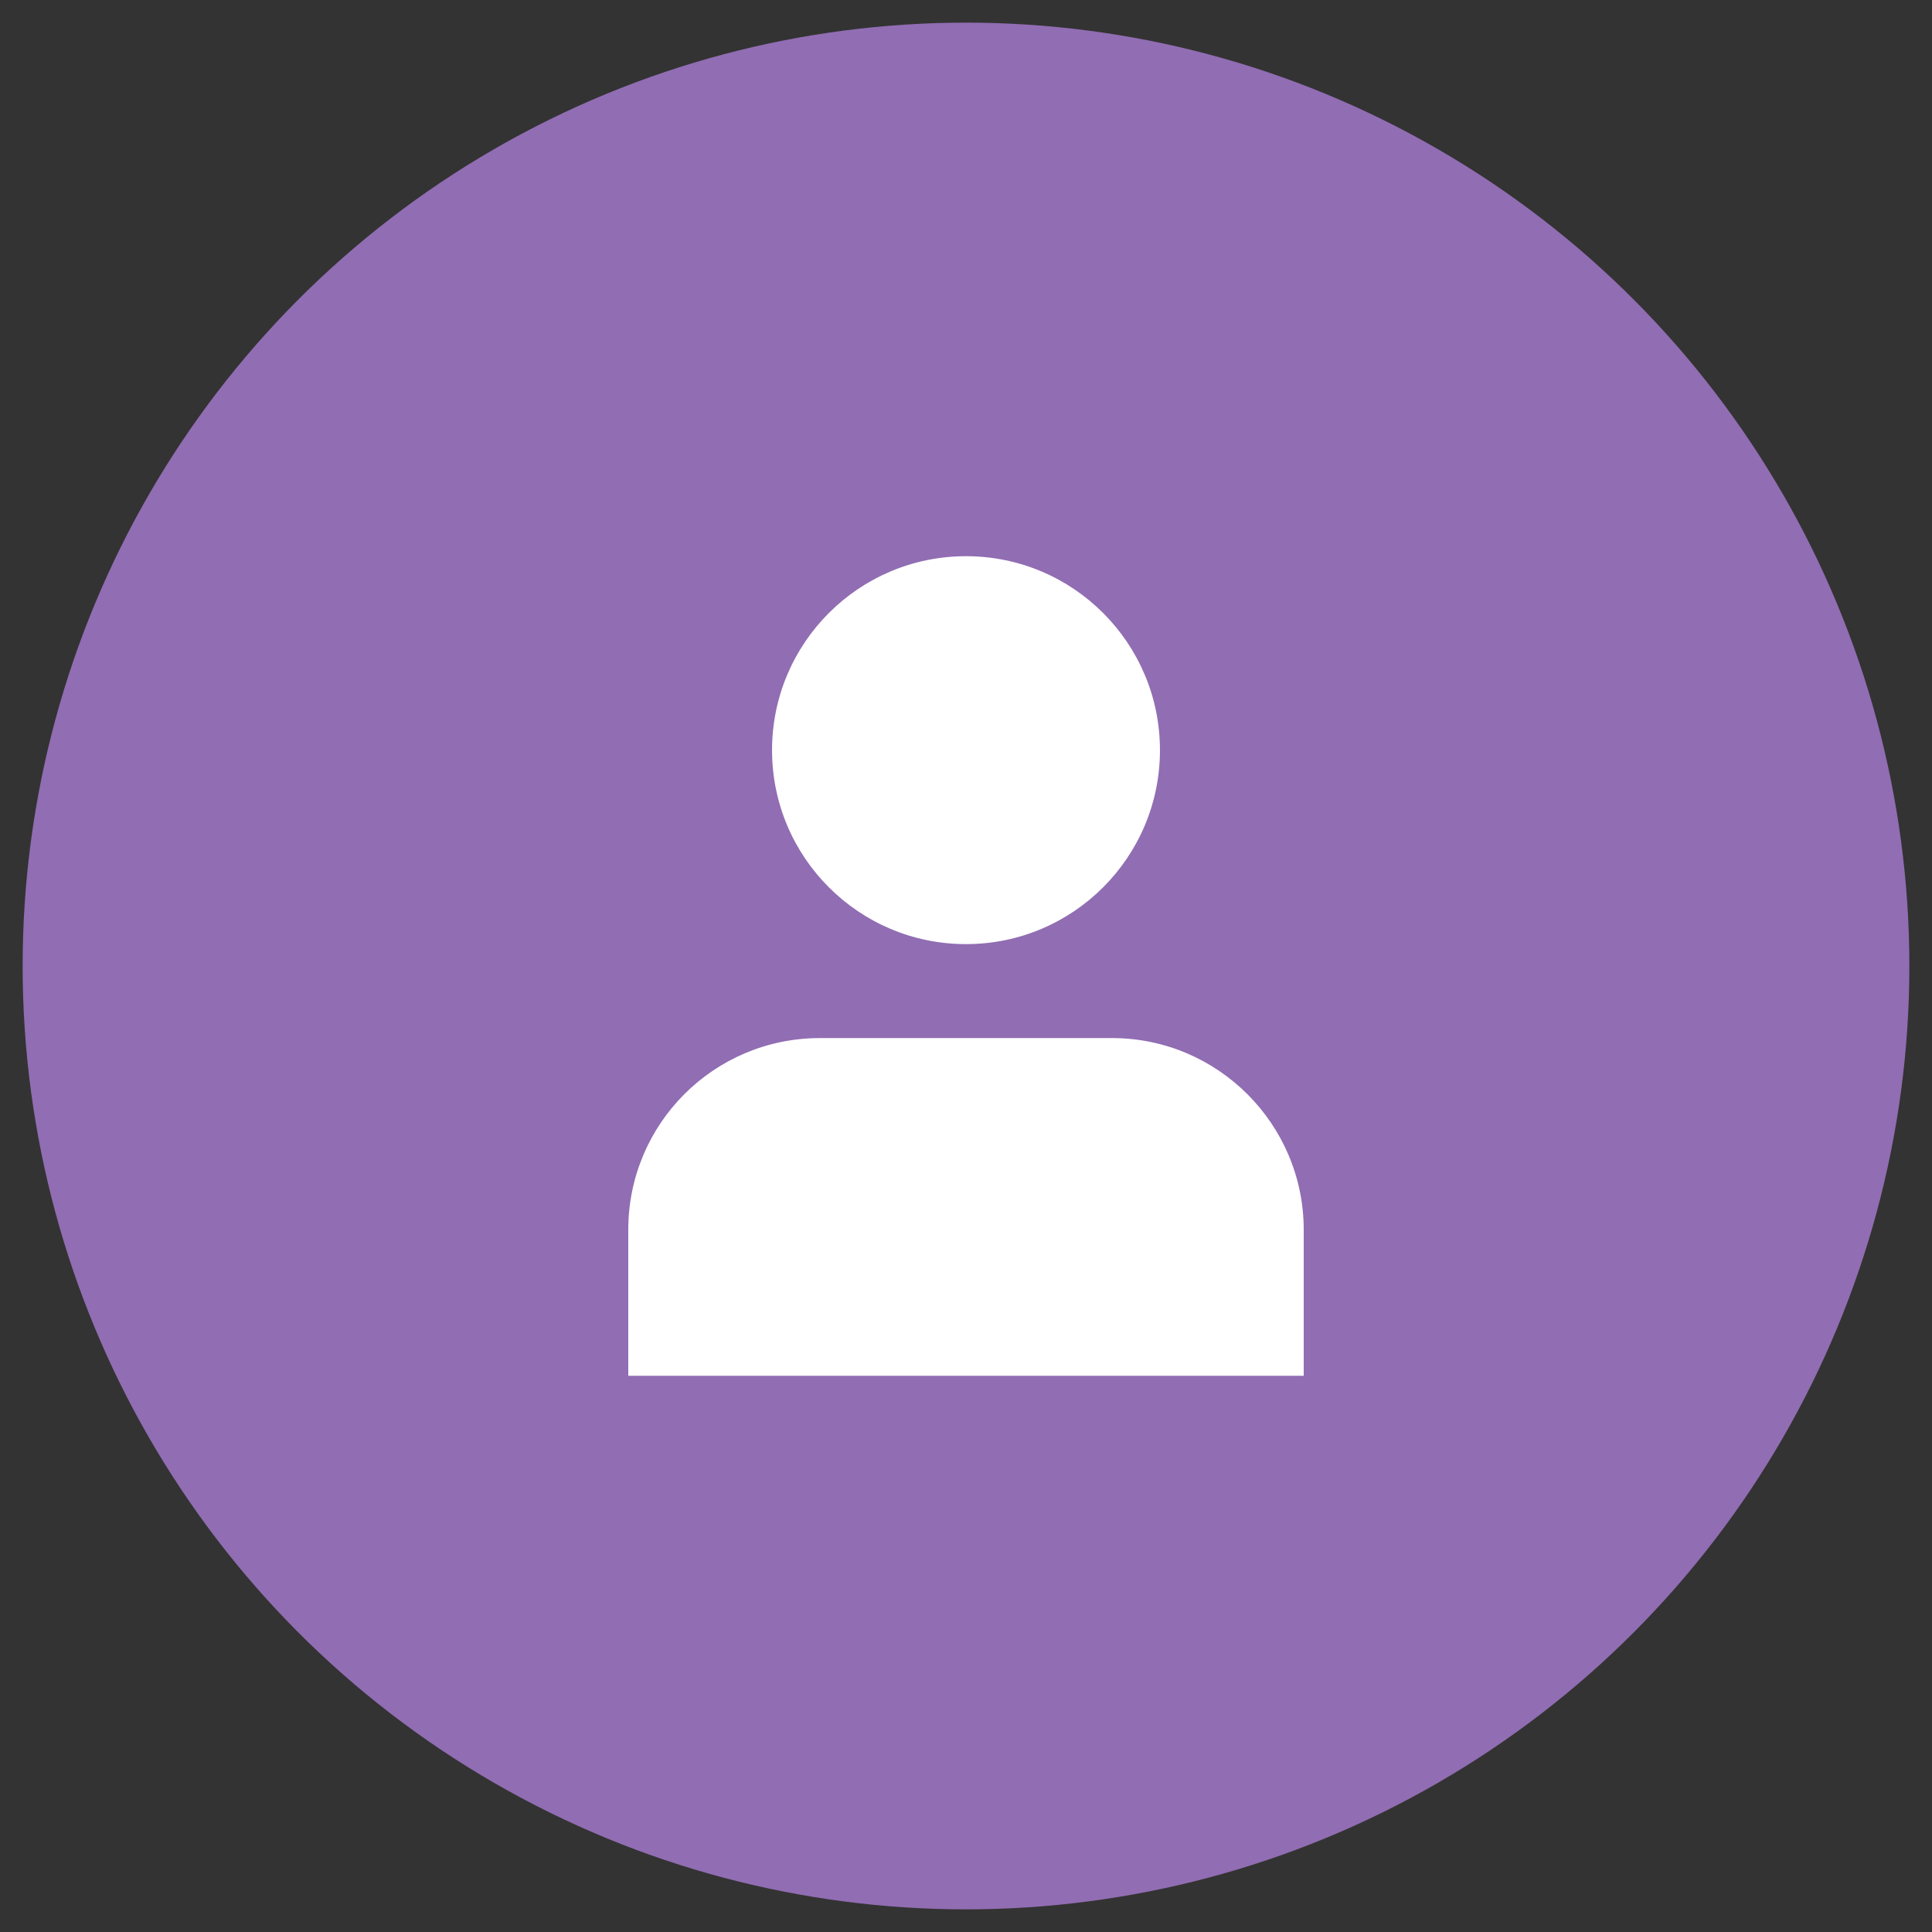
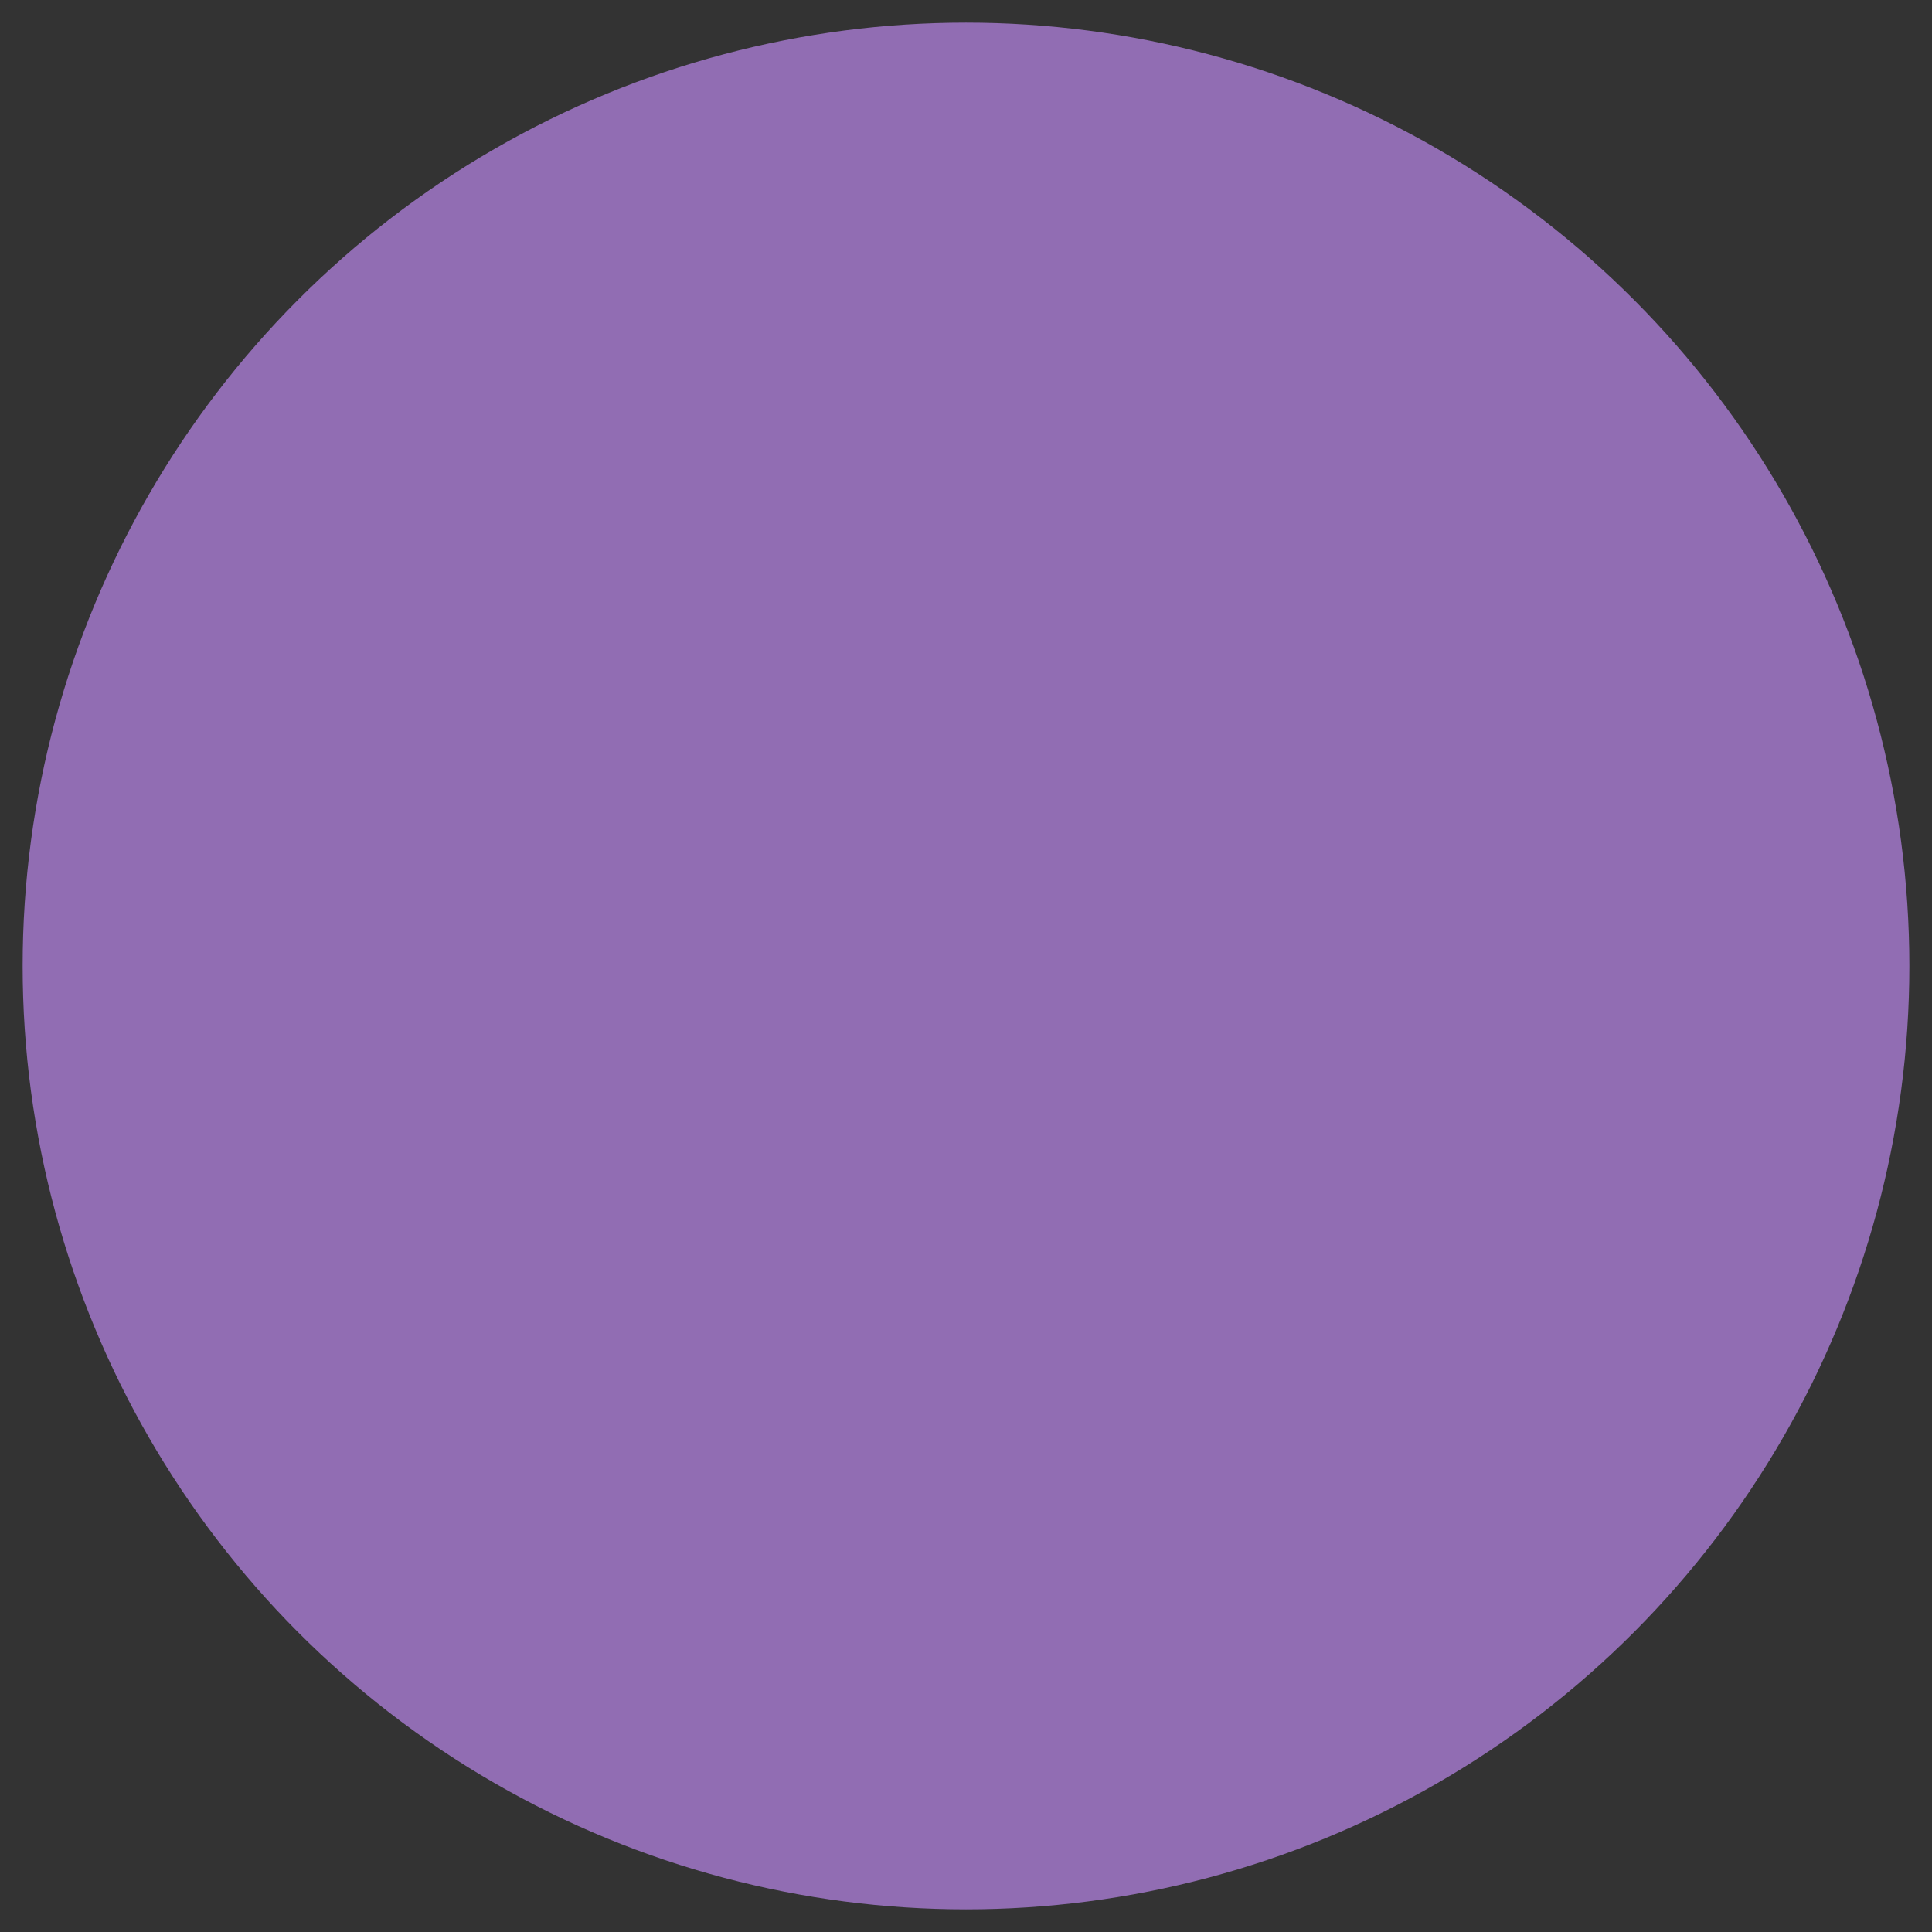
<svg xmlns="http://www.w3.org/2000/svg" id="Layer_1" style="enable-background:new 0 0 512 512;" version="1.1" viewBox="0 0 512 512" xml:space="preserve">
  <rect x="0" y="0" width="512" height="512" fill="#333333" stroke="none" />
  <style type="text/css">
	.st0{fill:#916DB3;}
	.st1{fill:#FFFFFF;}
</style>
  <circle class="st0" cx="256" cy="256" r="250" />
  <g>
-     <circle class="st1" cx="256" cy="198.8" r="51.4" />
-     <path class="st1" d="M294.7,275.1h-77.4c-28.1,0-50.8,22.7-50.8,50.8v38.7h179v-38.7C345.5,297.9,322.7,275.1,294.7,275.1z" />
-   </g>
+     </g>
</svg>